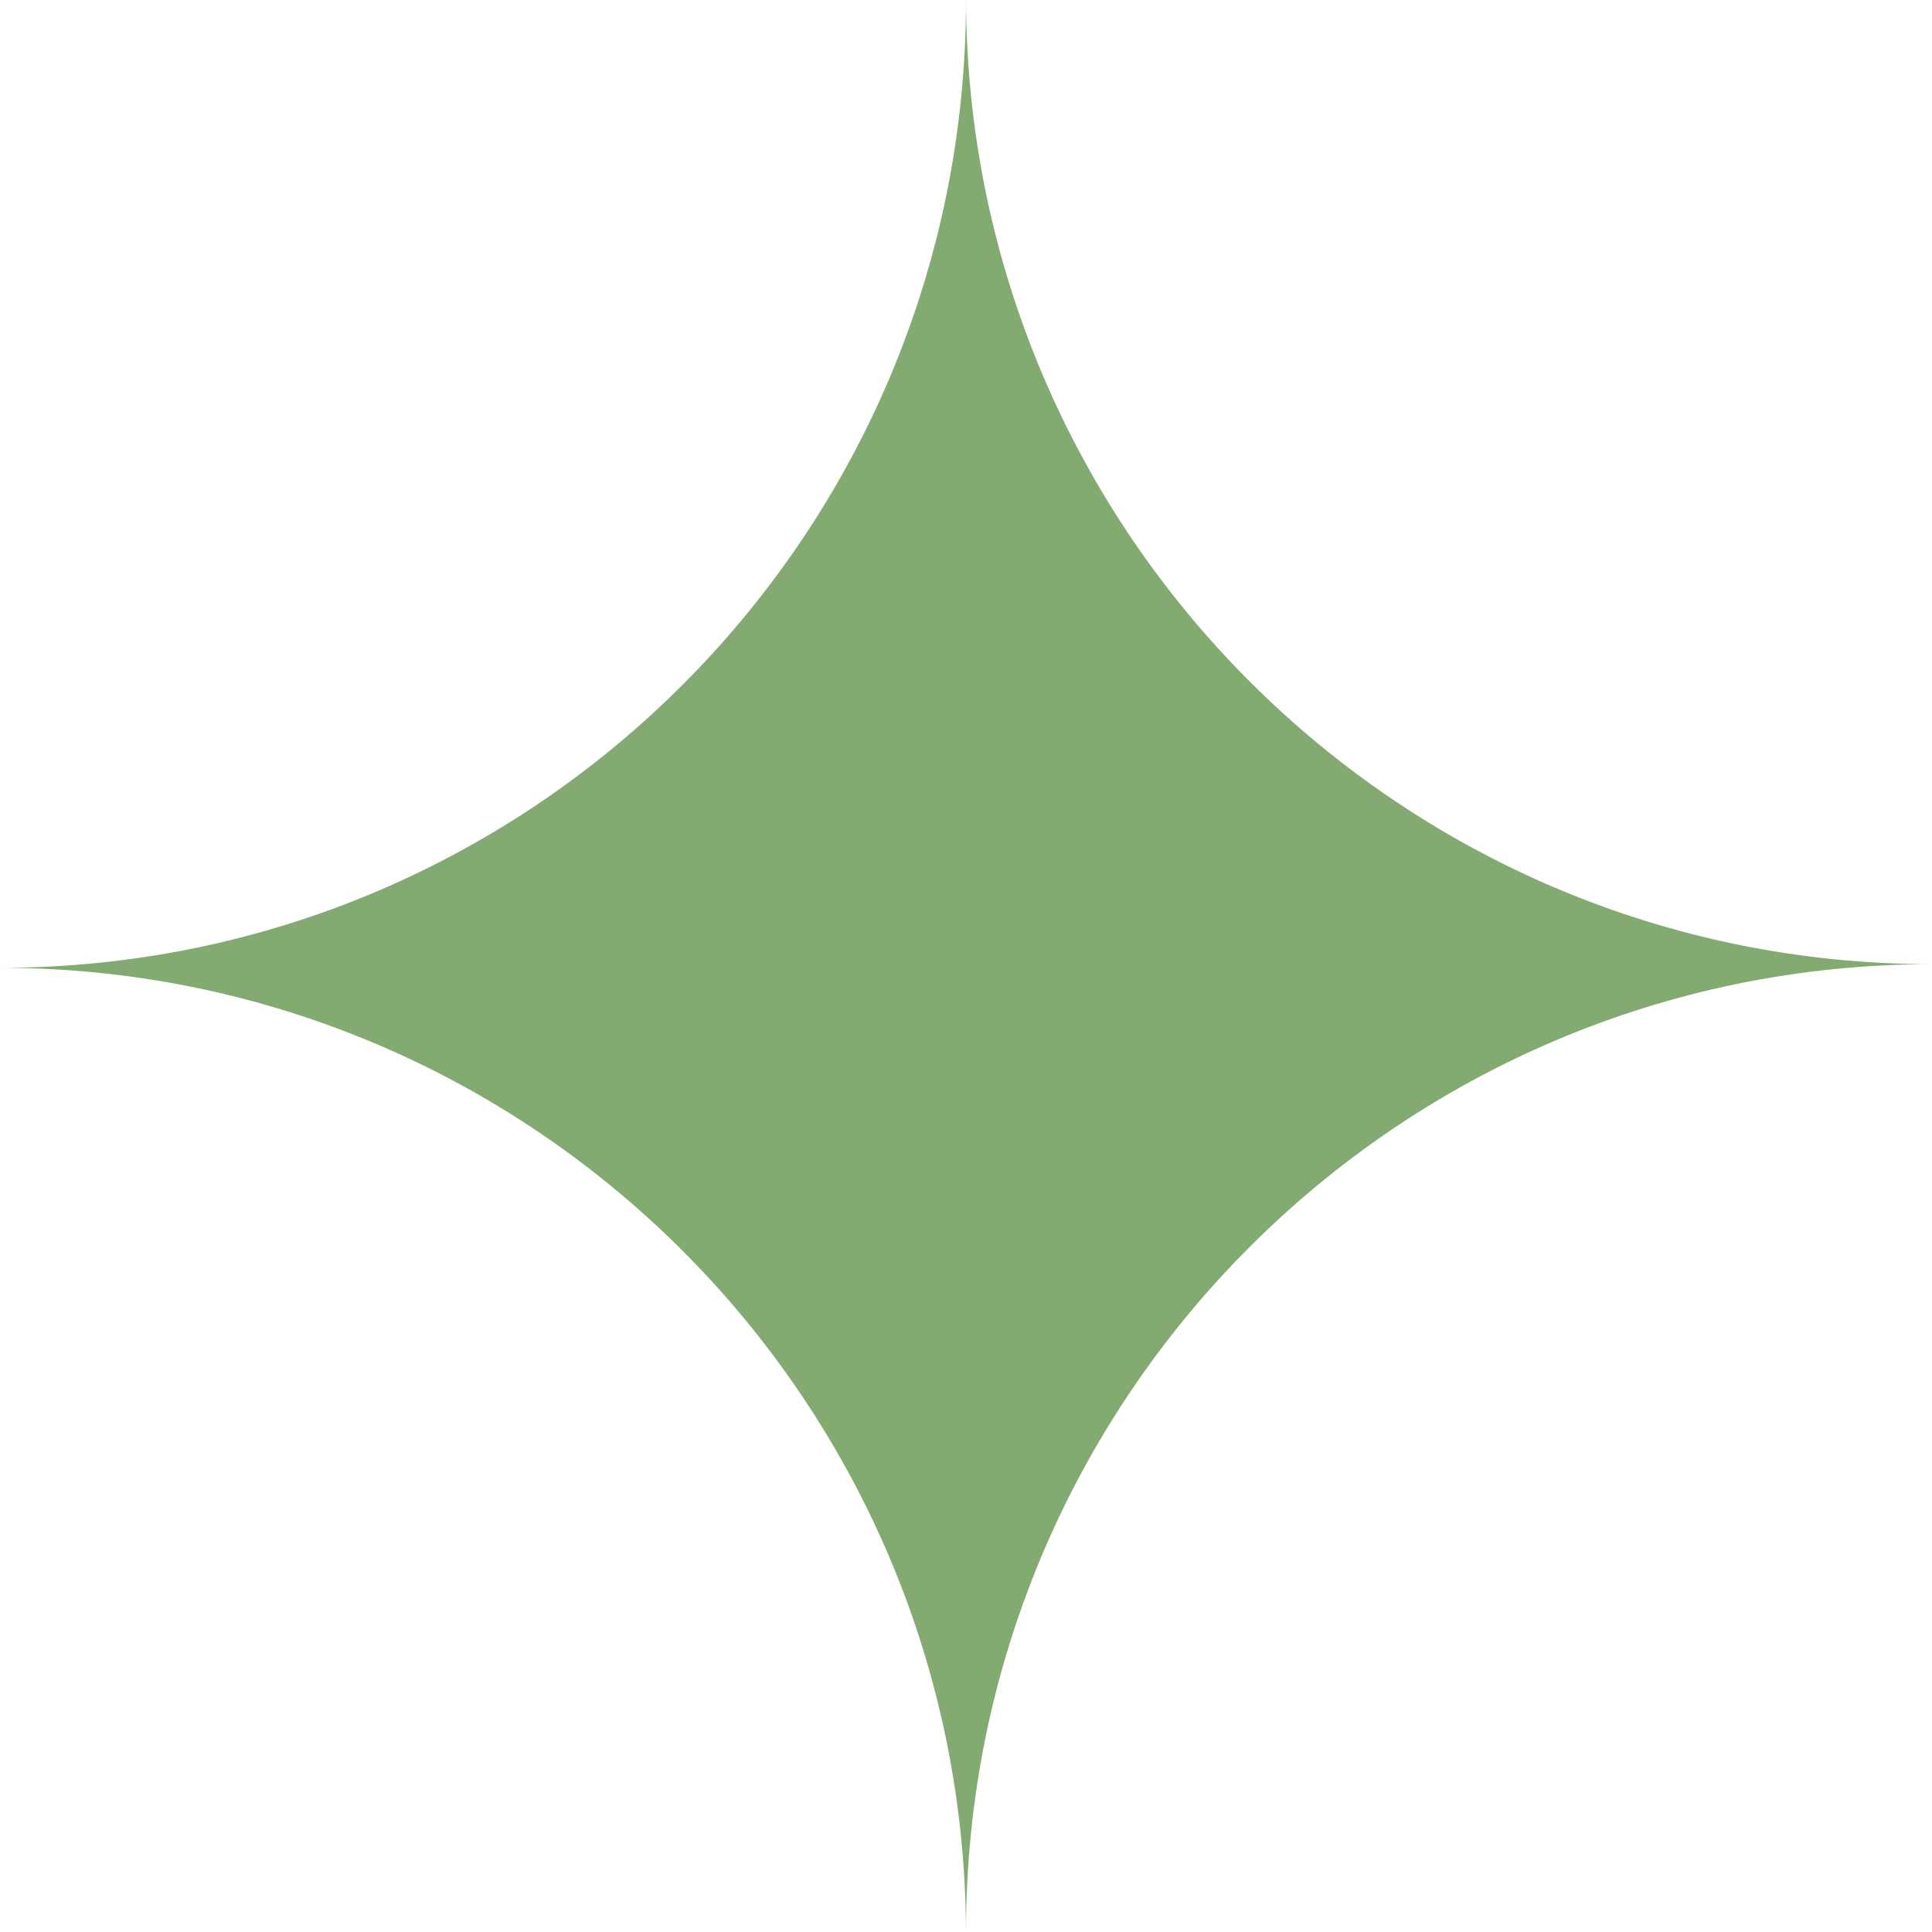
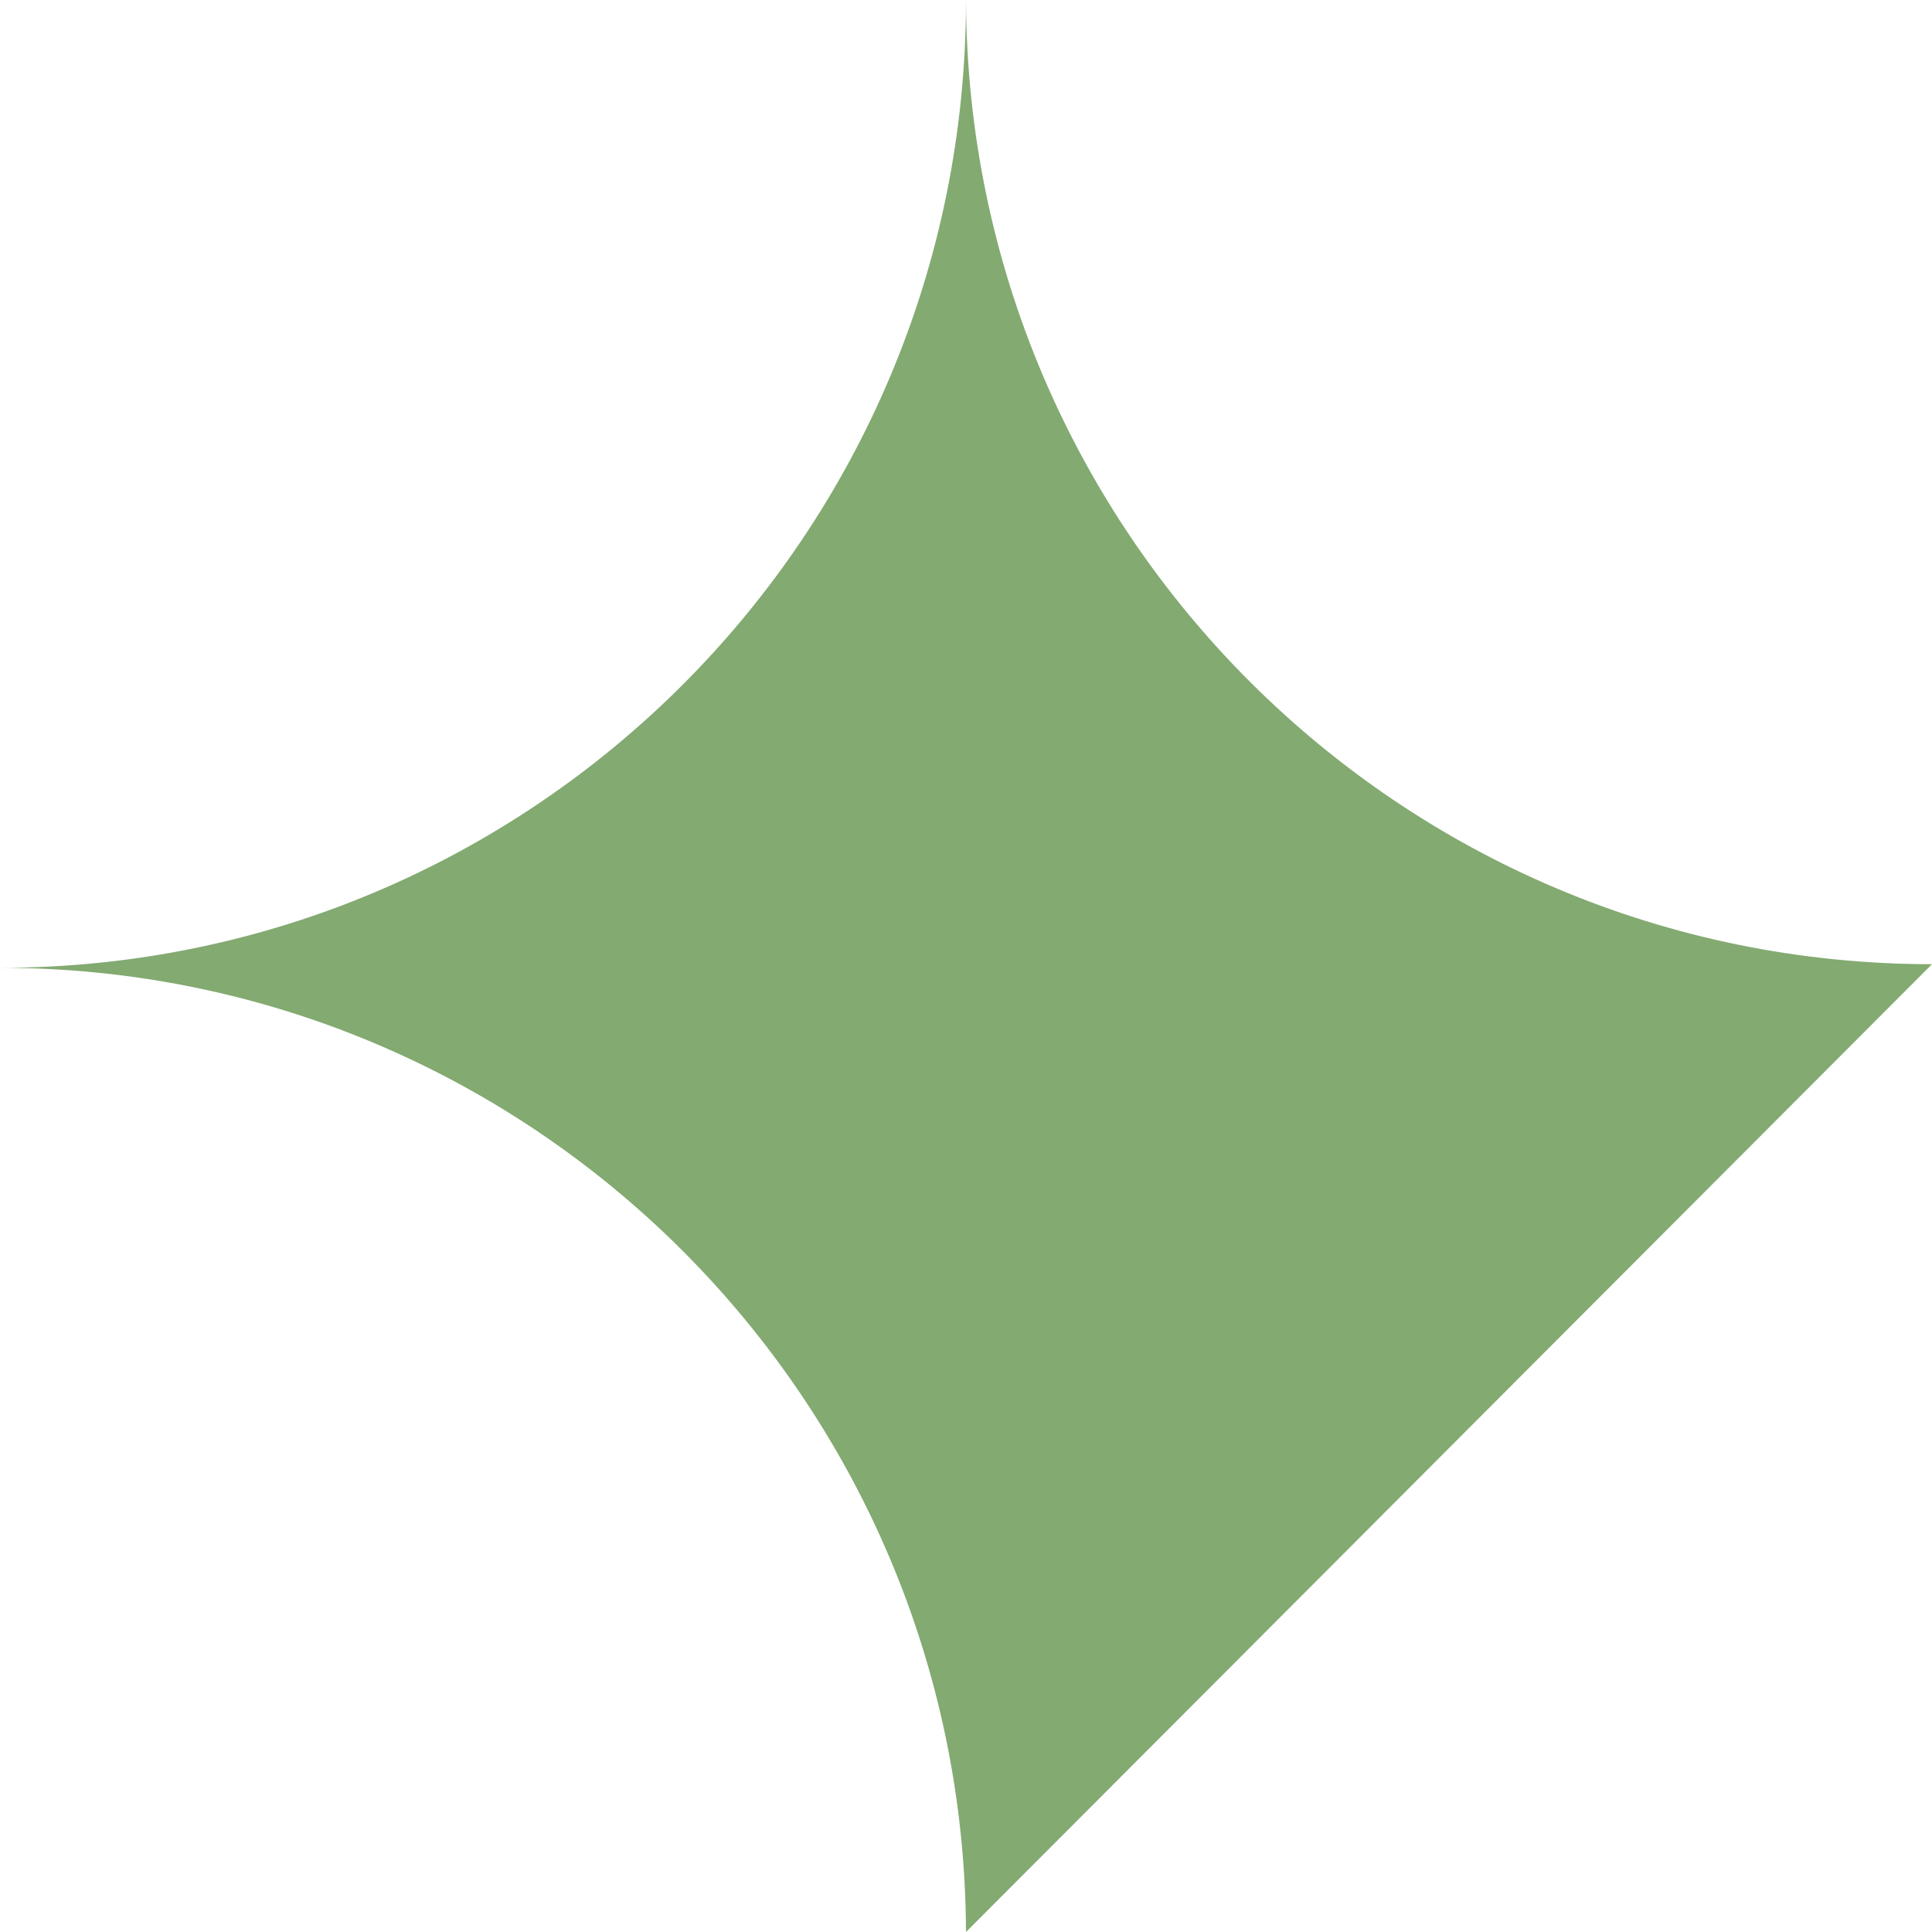
<svg xmlns="http://www.w3.org/2000/svg" width="32" height="32" viewBox="0 0 32 32" fill="none">
-   <path fill-rule="evenodd" clip-rule="evenodd" d="M16 32C15.968 23.174 8.817 16.03 0 16.03C8.837 16.03 16 8.853 16 0C16.032 8.826 23.183 15.97 32 15.97C23.163 15.97 16 23.147 16 32Z" fill="#83AA71" />
+   <path fill-rule="evenodd" clip-rule="evenodd" d="M16 32C15.968 23.174 8.817 16.03 0 16.03C8.837 16.03 16 8.853 16 0C16.032 8.826 23.183 15.97 32 15.97Z" fill="#83AA71" />
</svg>